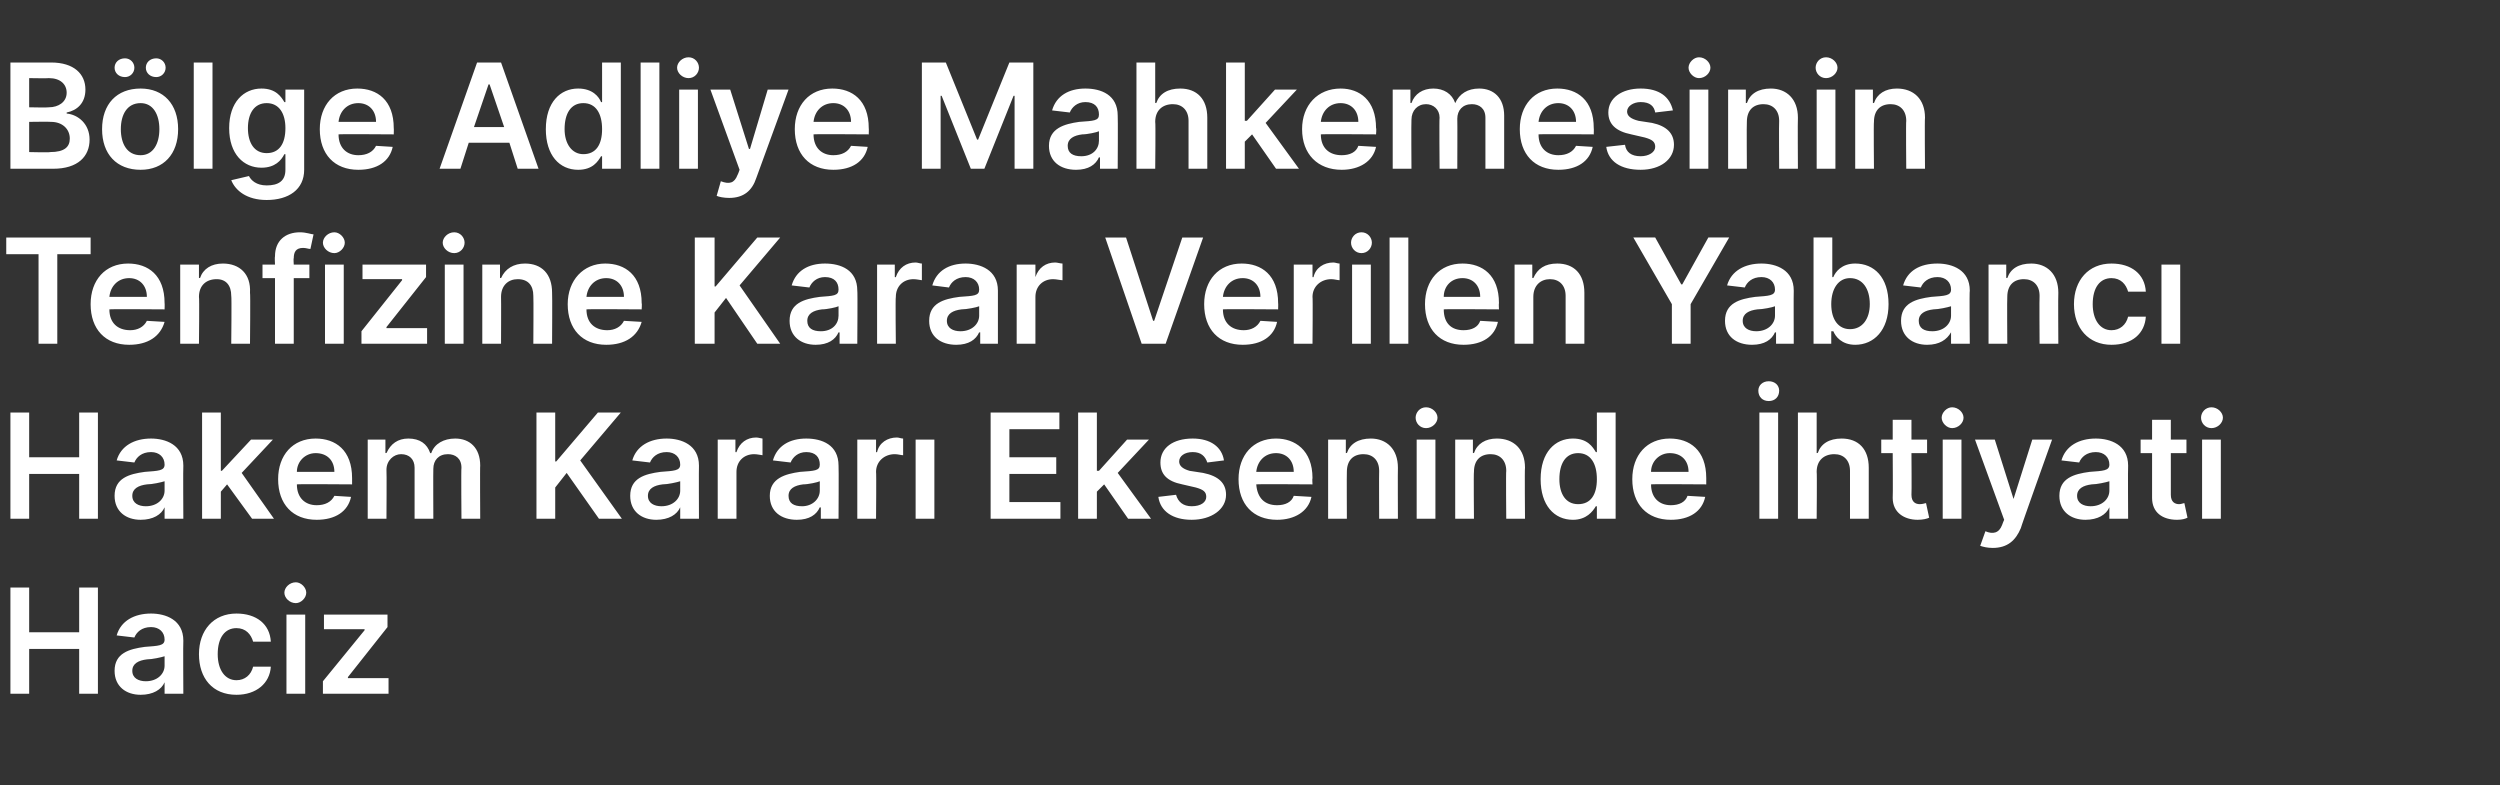
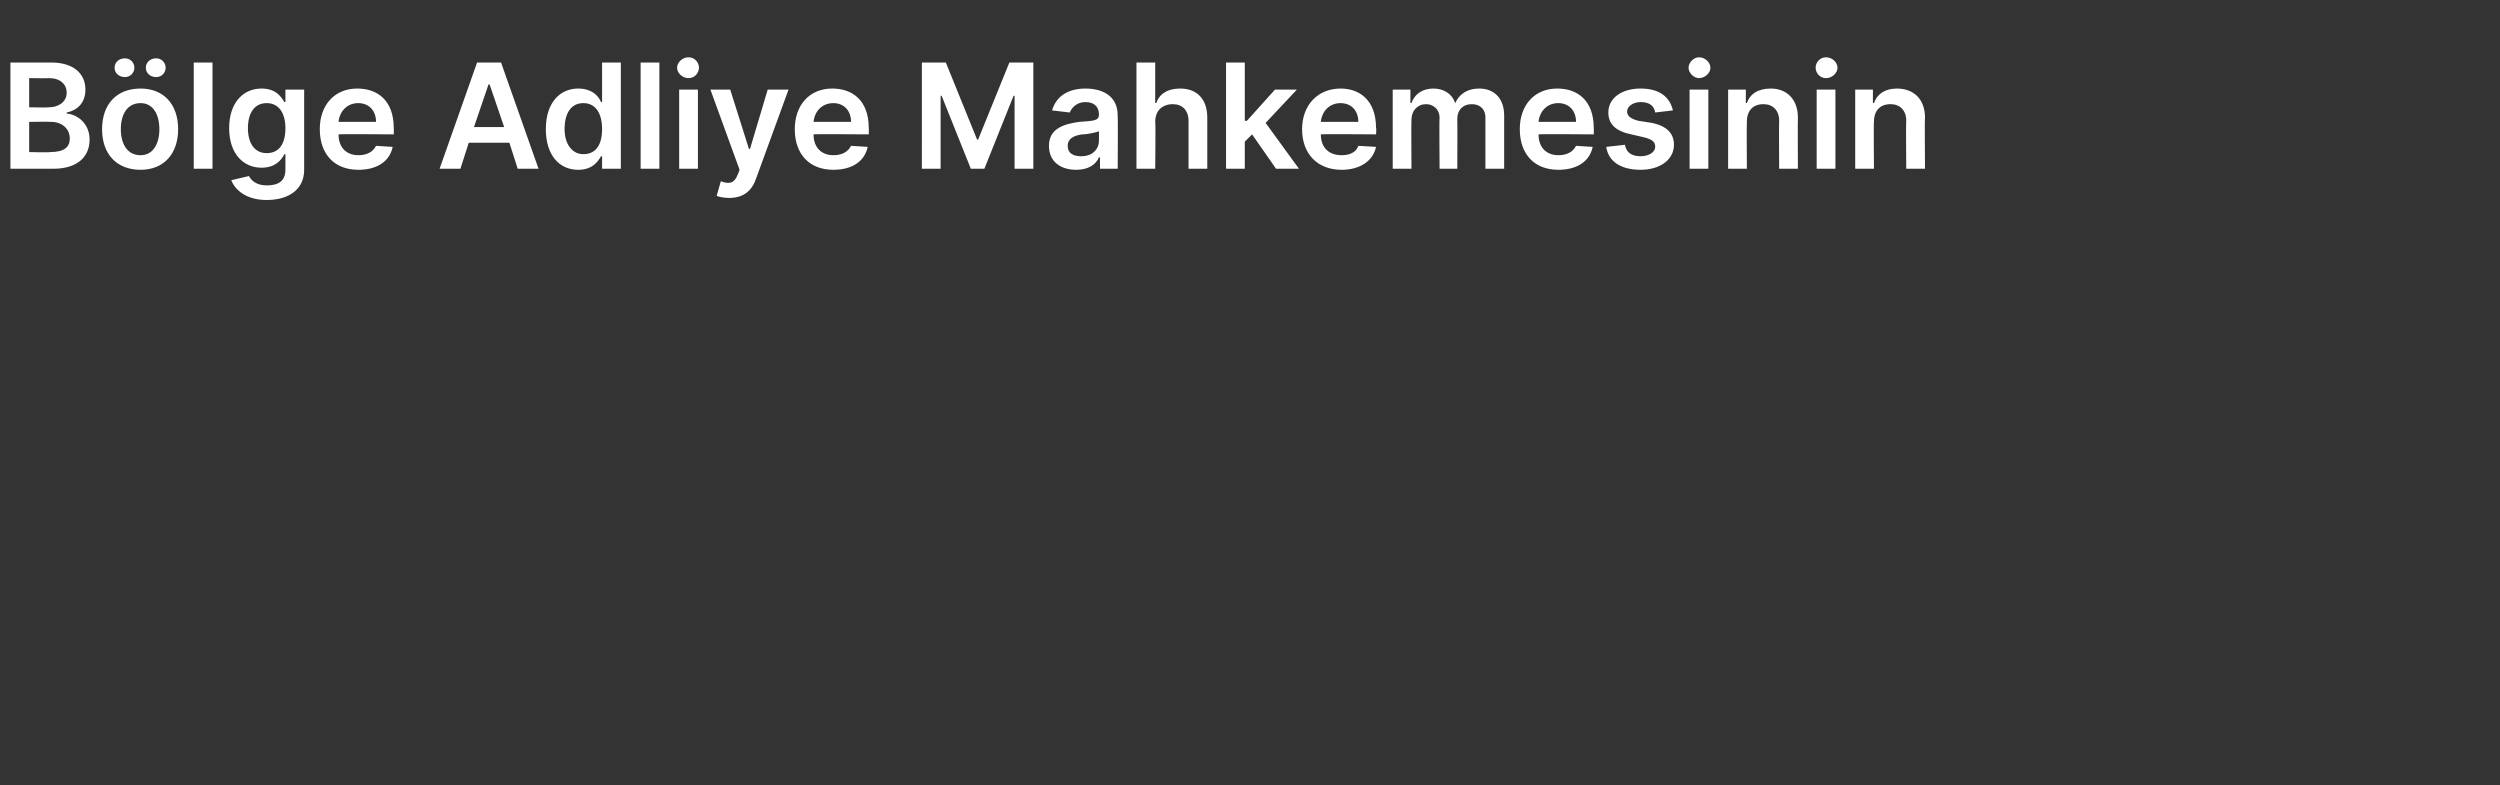
<svg xmlns="http://www.w3.org/2000/svg" version="1.1" width="240px" height="75.4px" viewBox="0 -3 240 75.4" style="top:-3px">
  <rect x="0" y="-3" width="240" height="75.4" fill="#333333" stroke="none" />
  <desc>B lge Adliye Mahkemesinin Tenfizine Karar Verilen Yabanc Hakem Karar Ekseninde htiyati Haciz</desc>
  <defs />
  <g id="Polygon136846">
-     <path d="m1 53.4h1.8v4.3h4.8v-4.3h1.8v10.2H7.6v-4.3H2.8v4.3H1V53.4zm10 8c0-1.7 1.4-2.1 2.9-2.3c1.3-.1 1.9-.1 1.9-.7c0-.7-.5-1.2-1.3-1.2c-.9 0-1.4.5-1.6 1l-1.7-.2c.4-1.4 1.7-2.1 3.3-2.1c1.4 0 3.1.6 3.1 2.6c-.03-.02 0 5.1 0 5.1h-1.8v-1.1s-.02.04 0 0c-.3.7-1.1 1.2-2.3 1.2c-1.4 0-2.5-.8-2.5-2.3zm4.8-.5v-.9c-.3.1-1.2.3-1.7.3c-.8.1-1.4.4-1.4 1.1c0 .7.6 1 1.3 1c1.1 0 1.8-.7 1.8-1.5zm3.3-1.1c0-2.3 1.4-3.9 3.6-3.9c1.9 0 3.2 1 3.3 2.7h-1.7c-.2-.7-.7-1.3-1.6-1.3c-1.1 0-1.8.9-1.8 2.5c0 1.5.7 2.5 1.8 2.5c.8 0 1.4-.5 1.6-1.3h1.7c-.1 1.6-1.4 2.7-3.3 2.7c-2.3 0-3.6-1.6-3.6-3.9zm8.4-3.8h1.8v7.6h-1.8V56zm-.2-2.1c0-.5.5-1 1.1-1c.5 0 1 .5 1 1c0 .5-.5 1-1 1c-.6 0-1.1-.5-1.1-1zm3.7 8.5l4-4.9v-.1h-3.9V56h6.1v1.2L33.4 62v.1h3.9v1.5H31v-1.2z" stroke="none" fill="#fff" />
-   </g>
+     </g>
  <g id="Polygon136845">
-     <path d="m1 36.6h1.8v4.3h4.8v-4.3h1.8v10.2H7.6v-4.3H2.8v4.3H1V36.6zm10 8c0-1.7 1.4-2.1 2.9-2.3c1.3-.1 1.9-.1 1.9-.7c0-.7-.5-1.2-1.3-1.2c-.9 0-1.4.5-1.6 1l-1.7-.2c.4-1.4 1.7-2.1 3.3-2.1c1.4 0 3.1.6 3.1 2.6c-.03-.02 0 5.1 0 5.1h-1.8v-1.1s-.02.04 0 0c-.3.7-1.1 1.2-2.3 1.2c-1.4 0-2.5-.8-2.5-2.3zm4.8-.5v-.9c-.3.1-1.2.3-1.7.3c-.8.1-1.4.4-1.4 1.1c0 .7.6 1 1.3 1c1.1 0 1.8-.7 1.8-1.5zm3.6-7.5h1.8v5.6h.1l2.8-3h2.1l-3 3.2l3.1 4.4h-2.1l-2.4-3.3l-.6.7v2.6h-1.8V36.6zm7.3 6.4c0-2.3 1.4-3.9 3.6-3.9c1.9 0 3.5 1.1 3.5 3.8v.6s-5.31-.04-5.3 0c0 1.3.8 2 1.9 2c.8 0 1.4-.3 1.7-.9l1.6.1c-.3 1.4-1.5 2.2-3.3 2.2c-2.3 0-3.7-1.5-3.7-3.9zm5.4-.7c0-1.1-.7-1.8-1.8-1.8c-1 0-1.8.8-1.8 1.8h3.6zm3.2-3.1h1.7v1.3s.14-.05.1 0c.4-.9 1.1-1.4 2.1-1.4c1.1 0 1.8.5 2.1 1.4h.1c.3-.9 1.2-1.4 2.3-1.4c1.4 0 2.4.9 2.4 2.6c-.03-.04 0 5.1 0 5.1h-1.8s-.04-4.86 0-4.9c0-.9-.6-1.3-1.3-1.3c-.9 0-1.4.6-1.4 1.4c-.02.03 0 4.8 0 4.8h-1.8v-4.9c0-.8-.5-1.3-1.3-1.3c-.7 0-1.4.6-1.4 1.5c.03.05 0 4.7 0 4.7h-1.8v-7.6zm16.2-2.6h1.8v4.7h.1l4-4.7h2.2l-3.9 4.6l4 5.6h-2.2l-3.1-4.4l-1.1 1.4v3h-1.8V36.6zm9 8c0-1.7 1.4-2.1 2.9-2.3c1.3-.1 1.9-.1 1.9-.7c0-.7-.5-1.2-1.3-1.2c-.9 0-1.4.5-1.6 1l-1.7-.2c.4-1.4 1.7-2.1 3.3-2.1c1.4 0 3.1.6 3.1 2.6c-.02-.02 0 5.1 0 5.1h-1.8v-1.1s-.01.04 0 0c-.3.7-1.1 1.2-2.3 1.2c-1.4 0-2.5-.8-2.5-2.3zm4.8-.5v-.9c-.3.1-1.2.3-1.7.3c-.8.1-1.4.4-1.4 1.1c0 .7.6 1 1.3 1c1.1 0 1.8-.7 1.8-1.5zm3.6-4.9h1.7v1.2s.12.03.1 0c.3-.9 1-1.4 1.9-1.4c.2 0 .5.1.6.1v1.6c-.1 0-.5-.1-.8-.1c-1 0-1.7.7-1.7 1.7v4.5h-1.8v-7.6zm5 5.4c0-1.7 1.5-2.1 2.9-2.3c1.4-.1 1.9-.1 1.9-.7c0-.7-.4-1.2-1.3-1.2c-.8 0-1.3.5-1.5 1l-1.7-.2c.4-1.4 1.6-2.1 3.2-2.1c1.5 0 3.1.6 3.1 2.6c.03-.02 0 5.1 0 5.1h-1.7v-1.1s-.06.04-.1 0c-.3.7-1 1.2-2.2 1.2c-1.5 0-2.6-.8-2.6-2.3zm4.8-.5v-.9c-.2.1-1.1.3-1.6.3c-.8.1-1.4.4-1.4 1.1c0 .7.5 1 1.3 1c1 0 1.7-.7 1.7-1.5zm3.6-4.9h1.8v1.2s.07.03.1 0c.2-.9 1-1.4 1.9-1.4c.2 0 .4.1.6.1v1.6c-.2 0-.5-.1-.8-.1c-1 0-1.8.7-1.8 1.7c.04 0 0 4.5 0 4.5h-1.8v-7.6zm5.6 0h1.8v7.6h-1.8v-7.6zm7.2-2.6h6.6v1.6h-4.8v2.7h4.5v1.6h-4.5v2.7h4.9v1.6h-6.7V36.6zm8.4 0h1.8v5.6h.2l2.7-3h2.1l-3 3.2l3.2 4.4h-2.2l-2.3-3.3l-.7.7v2.6h-1.8V36.6zm12.4 4.8c-.2-.6-.6-1-1.4-1c-.8 0-1.3.4-1.3.9c0 .4.3.7 1 .9l1.3.2c1.5.3 2.2 1 2.2 2.1c0 1.4-1.4 2.4-3.3 2.4c-1.8 0-3-.8-3.2-2.2l1.7-.2c.2.7.7 1.1 1.5 1.1c.9 0 1.4-.4 1.4-.9c0-.5-.3-.7-1-.9l-1.3-.3c-1.5-.3-2.1-1-2.1-2.1c0-1.4 1.2-2.3 3.1-2.3c1.7 0 2.8.8 3 2.1l-1.6.2zm3 1.6c0-2.3 1.4-3.9 3.6-3.9c1.8 0 3.5 1.1 3.5 3.8c-.04.01 0 .6 0 .6c0 0-5.36-.04-5.4 0c.1 1.3.8 2 2 2c.8 0 1.4-.3 1.6-.9l1.7.1c-.3 1.4-1.6 2.2-3.3 2.2c-2.3 0-3.7-1.5-3.7-3.9zm5.3-.7c0-1.1-.7-1.8-1.7-1.8c-1.1 0-1.8.8-1.9 1.8h3.6zm5.1 4.5h-1.8v-7.6h1.7v1.3s.09-.05.1 0c.3-.9 1.1-1.4 2.3-1.4c1.5 0 2.6 1 2.6 2.8c-.02.03 0 4.9 0 4.9h-1.8s-.02-4.59 0-4.6c0-1-.6-1.6-1.5-1.6c-1 0-1.6.6-1.6 1.7c-.02.02 0 4.5 0 4.5zm6.7-7.6h1.8v7.6H136v-7.6zm-.1-2.1c0-.5.4-1 1-1c.6 0 1.1.5 1.1 1c0 .5-.5 1-1.1 1c-.6 0-1-.5-1-1zm5.6 9.7h-1.8v-7.6h1.7v1.3s.07-.05.1 0c.3-.9 1.1-1.4 2.2-1.4c1.6 0 2.7 1 2.7 2.8c-.04.03 0 4.9 0 4.9h-1.8s-.04-4.59 0-4.6c0-1-.6-1.6-1.5-1.6c-1 0-1.6.6-1.6 1.7c-.04.02 0 4.5 0 4.5zm6.4-3.8c0-2.6 1.4-3.9 3.1-3.9c1.4 0 1.9.8 2.2 1.3c.02.02.1 0 .1 0v-3.8h1.8v10.2h-1.8v-1.2h-.1c-.3.5-.9 1.3-2.2 1.3c-1.8 0-3.1-1.4-3.1-3.9zm5.4 0c0-1.5-.6-2.5-1.8-2.5c-1.2 0-1.8 1-1.8 2.5c0 1.4.6 2.4 1.8 2.4c1.2 0 1.8-.9 1.8-2.4zm3.4 0c0-2.3 1.4-3.9 3.6-3.9c1.9 0 3.5 1.1 3.5 3.8v.6s-5.32-.04-5.3 0c0 1.3.8 2 1.9 2c.8 0 1.4-.3 1.6-.9l1.7.1c-.3 1.4-1.5 2.2-3.3 2.2c-2.3 0-3.7-1.5-3.7-3.9zm5.4-.7c0-1.1-.7-1.8-1.8-1.8c-1 0-1.8.8-1.8 1.8h3.6zm8.6 4.5h-1.8V36.6h1.8v10.2zm-1.9-12.3c0-.5.4-.9 1-.9c.6 0 1 .4 1 .9c0 .6-.4 1-1 1c-.6 0-1-.4-1-1zm5.6 12.3h-1.8V36.6h1.8v3.9s.09-.05.1 0c.3-.9 1.1-1.4 2.3-1.4c1.6 0 2.6 1 2.6 2.8v4.9h-1.8v-4.6c0-1-.6-1.6-1.5-1.6c-1 0-1.7.6-1.7 1.7c.04.02 0 4.5 0 4.5zm10.6-6.3h-1.5s.03 3.99 0 4c0 .7.4.9.8.9c.3 0 .5-.1.6-.1l.3 1.4c-.2.1-.6.2-1.1.2c-1.3 0-2.4-.7-2.4-2.1c.03-.01 0-4.3 0-4.3h-1.1v-1.3h1.1v-1.9h1.8v1.9h1.5v1.3zm1.5-1.3h1.8v7.6h-1.8v-7.6zm-.1-2.1c0-.5.5-1 1-1c.6 0 1.1.5 1.1 1c0 .5-.5 1-1.1 1c-.5 0-1-.5-1-1zm3.7 12.3l.5-1.4c.7.3 1.3.2 1.6-.6c0-.04.2-.5.2-.5l-2.8-7.7h1.9l1.8 5.7l1.8-5.7h1.9s-3.04 8.51-3 8.5c-.5 1.2-1.3 1.9-2.7 1.9c-.5 0-.9-.1-1.2-.2zm7.6-4.8c0-1.7 1.4-2.1 2.9-2.3c1.3-.1 1.9-.1 1.9-.7c0-.7-.5-1.2-1.3-1.2c-.9 0-1.4.5-1.6 1l-1.7-.2c.4-1.4 1.7-2.1 3.3-2.1c1.4 0 3.1.6 3.1 2.6c-.03-.02 0 5.1 0 5.1h-1.8v-1.1s-.02.04 0 0c-.3.7-1.1 1.2-2.3 1.2c-1.4 0-2.5-.8-2.5-2.3zm4.8-.5v-.9c-.3.1-1.2.3-1.7.3c-.8.1-1.4.4-1.4 1.1c0 .7.6 1 1.3 1c1.1 0 1.8-.7 1.8-1.5zm7.4-3.6h-1.5v4c0 .7.4.9.8.9c.2 0 .4-.1.5-.1l.3 1.4c-.2.1-.5.2-1 .2c-1.4 0-2.4-.7-2.4-2.1v-4.3h-1.1v-1.3h1.1v-1.9h1.8v1.9h1.5v1.3zm1.5-1.3h1.8v7.6h-1.8v-7.6zm-.1-2.1c0-.5.4-1 1-1c.6 0 1.1.5 1.1 1c0 .5-.5 1-1.1 1c-.6 0-1-.5-1-1z" stroke="none" fill="#fff" />
-   </g>
+     </g>
  <g id="Polygon136844">
-     <path d="m.6 19.8h8.1v1.6H5.5v8.6H3.7v-8.6H.6v-1.6zm8.1 6.4c0-2.3 1.4-3.9 3.6-3.9c1.9 0 3.5 1.1 3.5 3.8c.02.01 0 .6 0 .6c0 0-5.29-.04-5.3 0c0 1.3.8 2 2 2c.7 0 1.3-.3 1.6-.9l1.7.1c-.4 1.4-1.6 2.2-3.4 2.2c-2.3 0-3.7-1.5-3.7-3.9zm5.4-.7c0-1.1-.7-1.8-1.7-1.8c-1.1 0-1.8.8-1.9 1.8h3.6zm5 4.5h-1.8v-7.6h1.8v1.3s.06-.05.1 0c.3-.9 1.1-1.4 2.2-1.4c1.6 0 2.7 1 2.6 2.8c.05.03 0 4.9 0 4.9h-1.8s.05-4.59 0-4.6c0-1-.5-1.6-1.4-1.6c-1 0-1.7.6-1.7 1.7c.05.02 0 4.5 0 4.5zm10.6-6.3h-1.5v6.3h-1.8v-6.3h-1.2v-1.3h1.2s-.04-.77 0-.8c0-1.5 1-2.3 2.4-2.3c.6 0 1.1.2 1.3.2l-.3 1.4c-.2 0-.4-.1-.7-.1c-.7 0-.9.4-.9 1c-.04-.05 0 .6 0 .6h1.5v1.3zm1.5-1.3h1.8v7.6h-1.8v-7.6zm-.2-2.1c0-.5.5-1 1.1-1c.5 0 1 .5 1 1c0 .5-.5 1-1 1c-.6 0-1.1-.5-1.1-1zm3.7 8.5l3.9-4.9v-.1h-3.8v-1.4h6.1v1.2l-3.8 4.8v.1h3.9v1.5h-6.3v-1.2zm8-6.4h1.8v7.6h-1.8v-7.6zm-.2-2.1c0-.5.5-1 1.1-1c.6 0 1 .5 1 1c0 .5-.4 1-1 1c-.6 0-1.1-.5-1.1-1zm5.6 9.7h-1.8v-7.6h1.7v1.3s.13-.05.1 0c.4-.9 1.2-1.4 2.3-1.4c1.6 0 2.6 1 2.6 2.8c.03.03 0 4.9 0 4.9h-1.8s.03-4.59 0-4.6c0-1-.5-1.6-1.5-1.6c-.9 0-1.6.6-1.6 1.7c.02.02 0 4.5 0 4.5zm6.4-3.8c0-2.3 1.5-3.9 3.6-3.9c1.9 0 3.5 1.1 3.5 3.8c.04.01 0 .6 0 .6c0 0-5.28-.04-5.3 0c0 1.3.8 2 2 2c.7 0 1.3-.3 1.6-.9l1.7.1c-.4 1.4-1.6 2.2-3.4 2.2c-2.3 0-3.7-1.5-3.7-3.9zm5.4-.7c0-1.1-.7-1.8-1.7-1.8c-1.1 0-1.8.8-1.9 1.8h3.6zm6.8-5.7h1.9v4.7h.1l4-4.7h2.2L71 24.4l3.9 5.6h-2.2l-3-4.4l-1.1 1.4v3h-1.9V19.8zm9.1 8c0-1.7 1.4-2.1 2.9-2.3c1.3-.1 1.8-.1 1.8-.7c0-.7-.4-1.2-1.3-1.2c-.8 0-1.3.5-1.5 1l-1.7-.2c.4-1.4 1.6-2.1 3.2-2.1c1.5 0 3.1.6 3.1 2.6c.04-.02 0 5.1 0 5.1h-1.7v-1.1s-.05.04-.1 0c-.3.7-1 1.2-2.2 1.2c-1.4 0-2.5-.8-2.5-2.3zm4.7-.5v-.9c-.2.1-1.1.3-1.6.3c-.8.1-1.4.4-1.4 1.1c0 .7.5 1 1.3 1c1.1 0 1.7-.7 1.7-1.5zm3.7-4.9h1.7v1.2s.08.03.1 0c.3-.9 1-1.4 1.9-1.4c.2 0 .4.1.6.1v1.6c-.1 0-.5-.1-.8-.1c-1 0-1.7.7-1.7 1.7c-.05 0 0 4.5 0 4.5h-1.8v-7.6zm5 5.4c0-1.7 1.4-2.1 2.9-2.3c1.4-.1 1.9-.1 1.9-.7c0-.7-.5-1.2-1.3-1.2c-.9 0-1.4.5-1.6 1l-1.6-.2c.4-1.4 1.6-2.1 3.2-2.1c1.4 0 3.1.6 3.1 2.6v5.1h-1.7v-1.1s-.1.04-.1 0c-.3.7-1 1.2-2.2 1.2c-1.5 0-2.6-.8-2.6-2.3zm4.8-.5v-.9c-.2.1-1.2.3-1.7.3c-.8.1-1.4.4-1.4 1.1c0 .7.6 1 1.3 1c1.1 0 1.8-.7 1.8-1.5zm3.6-4.9h1.8v1.2s.03.03 0 0c.3-.9 1-1.4 1.9-1.4c.2 0 .5.1.7.1v1.6c-.2 0-.6-.1-.9-.1c-1 0-1.7.7-1.7 1.7v4.5h-1.8v-7.6zm13.1 5.4h.1l2.7-8h2L111.9 30h-2.3l-3.5-10.2h2l2.6 8zm4.9-1.6c0-2.3 1.4-3.9 3.6-3.9c1.9 0 3.5 1.1 3.5 3.8c.02.01 0 .6 0 .6c0 0-5.3-.04-5.3 0c0 1.3.8 2 2 2c.7 0 1.3-.3 1.6-.9l1.6.1c-.3 1.4-1.5 2.2-3.3 2.2c-2.3 0-3.7-1.5-3.7-3.9zm5.4-.7c0-1.1-.7-1.8-1.7-1.8c-1.1 0-1.8.8-1.9 1.8h3.6zm3.2-3.1h1.8v1.2s.07.03.1 0c.2-.9 1-1.4 1.9-1.4c.2 0 .4.1.6.1v1.6c-.2 0-.5-.1-.8-.1c-1 0-1.8.7-1.8 1.7c.04 0 0 4.5 0 4.5h-1.8v-7.6zm5.6 0h1.8v7.6h-1.8v-7.6zm-.1-2.1c0-.5.4-1 1-1c.6 0 1 .5 1 1c0 .5-.4 1-1 1c-.6 0-1-.5-1-1zm5.5 9.7h-1.8V19.8h1.8V30zm1.6-3.8c0-2.3 1.4-3.9 3.6-3.9c1.9 0 3.5 1.1 3.5 3.8c-.03.01 0 .6 0 .6c0 0-5.35-.04-5.3 0c0 1.3.7 2 1.9 2c.8 0 1.4-.3 1.6-.9l1.7.1c-.3 1.4-1.5 2.2-3.3 2.2c-2.3 0-3.7-1.5-3.7-3.9zm5.3-.7c0-1.1-.7-1.8-1.7-1.8c-1.1 0-1.8.8-1.8 1.8h3.5zm5.1 4.5h-1.8v-7.6h1.7v1.3s.1-.05.1 0c.4-.9 1.1-1.4 2.3-1.4c1.6 0 2.6 1 2.6 2.8v4.9h-1.8v-4.6c0-1-.6-1.6-1.5-1.6c-.9 0-1.6.6-1.6 1.7v4.5zm11.7-10.2l2.5 4.5h.1l2.5-4.5h2l-3.7 6.4v3.8h-1.8v-3.8l-3.7-6.4h2.1zm6.7 8c0-1.7 1.4-2.1 2.9-2.3c1.3-.1 1.9-.1 1.9-.7c0-.7-.5-1.2-1.3-1.2c-.9 0-1.4.5-1.6 1l-1.7-.2c.4-1.4 1.7-2.1 3.3-2.1c1.4 0 3.1.6 3.1 2.6c-.02-.02 0 5.1 0 5.1h-1.7v-1.1s-.11.04-.1 0c-.3.7-1 1.2-2.2 1.2c-1.5 0-2.6-.8-2.6-2.3zm4.8-.5v-.9c-.2.1-1.2.3-1.7.3c-.8.1-1.4.4-1.4 1.1c0 .7.6 1 1.3 1c1.1 0 1.8-.7 1.8-1.5zm3.7-7.5h1.8v3.8s.05.02.1 0c.2-.5.8-1.3 2.1-1.3c1.8 0 3.2 1.3 3.2 3.9c0 2.5-1.4 3.9-3.2 3.9c-1.3 0-1.9-.8-2.1-1.3h-.2v1.2h-1.7V19.8zm3.5 8.8c1.2 0 1.9-1 1.9-2.4c0-1.5-.7-2.5-1.9-2.5c-1.1 0-1.8 1-1.8 2.5c0 1.5.7 2.4 1.8 2.4zm4.9-.8c0-1.7 1.4-2.1 2.9-2.3c1.3-.1 1.9-.1 1.9-.7c0-.7-.5-1.2-1.3-1.2c-.9 0-1.4.5-1.6 1l-1.7-.2c.4-1.4 1.6-2.1 3.3-2.1c1.4 0 3.1.6 3.1 2.6c-.05-.02 0 5.1 0 5.1h-1.8v-1.1s-.04.04 0 0c-.4.7-1.1 1.2-2.3 1.2c-1.4 0-2.5-.8-2.5-2.3zm4.8-.5v-.9c-.3.1-1.2.3-1.7.3c-.8.1-1.4.4-1.4 1.1c0 .7.5 1 1.3 1c1.1 0 1.8-.7 1.8-1.5zm5.4 2.7h-1.8v-7.6h1.7v1.3s.08-.05.1 0c.3-.9 1.1-1.4 2.3-1.4c1.5 0 2.6 1 2.6 2.8c-.03.03 0 4.9 0 4.9h-1.8s-.03-4.59 0-4.6c0-1-.6-1.6-1.5-1.6c-1 0-1.6.6-1.6 1.7c-.03.02 0 4.5 0 4.5zm6.4-3.8c0-2.3 1.4-3.9 3.6-3.9c1.9 0 3.2 1 3.3 2.7h-1.7c-.2-.7-.7-1.3-1.6-1.3c-1.1 0-1.8.9-1.8 2.5c0 1.5.7 2.5 1.8 2.5c.8 0 1.4-.5 1.6-1.3h1.7c-.1 1.6-1.3 2.7-3.3 2.7c-2.2 0-3.6-1.6-3.6-3.9zm8.4-3.8h1.8v7.6h-1.8v-7.6z" stroke="none" fill="#fff" />
-   </g>
+     </g>
  <g id="Polygon136843">
    <path d="m1 3h3.9c2.2 0 3.3 1.1 3.3 2.6c0 1.3-.8 2-1.8 2.2v.1c1.1.1 2.2 1 2.2 2.5c0 1.6-1.1 2.8-3.5 2.8H1V3zm3.8 8.6c1.4 0 1.9-.5 1.9-1.3c0-.9-.7-1.6-1.8-1.6c-.02-.03-2.1 0-2.1 0v2.9s2.03.05 2 0zm-.1-4.3c.9 0 1.7-.5 1.7-1.4c0-.8-.6-1.4-1.7-1.4c.01.03-1.9 0-1.9 0v2.8s1.87.04 1.9 0zm5.1 2.1c0-2.4 1.4-3.9 3.7-3.9c2.2 0 3.6 1.5 3.6 3.9c0 2.4-1.4 3.9-3.6 3.9c-2.3 0-3.7-1.5-3.7-3.9zm5.5 0c0-1.4-.6-2.5-1.8-2.5c-1.3 0-1.9 1.1-1.9 2.5c0 1.4.6 2.5 1.9 2.5c1.2 0 1.8-1.1 1.8-2.5zM11 3.5c0-.5.4-.9 1-.9c.5 0 .9.4.9.9c0 .5-.4.9-.9.9c-.6 0-1-.4-1-.9zm3 0c0-.5.4-.9 1-.9c.5 0 .9.4.9.9c0 .5-.4.9-.9.9c-.6 0-1-.4-1-.9zm6.4 9.7h-1.8V3h1.8v10.2zm1.8 1.1l1.7-.4c.2.4.7.9 1.7.9c1.1 0 1.8-.4 1.8-1.5v-1.5s-.08.02-.1 0c-.3.6-.9 1.3-2.2 1.3c-1.7 0-3.1-1.3-3.1-3.8c0-2.5 1.4-3.8 3.1-3.8c1.4 0 1.9.8 2.2 1.3c.02.02.1 0 .1 0V5.6h1.8v7.7c0 1.9-1.5 2.9-3.6 2.9c-1.9 0-3-.9-3.4-1.9zm5.2-5c0-1.4-.6-2.4-1.8-2.4c-1.2 0-1.8 1-1.8 2.4c0 1.4.6 2.4 1.8 2.4c1.2 0 1.8-.9 1.8-2.4zm3.3.1c0-2.3 1.4-3.9 3.6-3.9c1.9 0 3.5 1.1 3.5 3.8c.02.01 0 .6 0 .6c0 0-5.3-.04-5.3 0c0 1.3.8 2 1.9 2c.8 0 1.4-.3 1.7-.9l1.6.1c-.3 1.4-1.5 2.2-3.3 2.2c-2.3 0-3.7-1.5-3.7-3.9zm5.4-.7c0-1.1-.7-1.8-1.7-1.8c-1.1 0-1.8.8-1.9 1.8h3.6zm6.1 4.5L45.8 3h2.3l3.6 10.2h-2l-.8-2.5H45l-.8 2.5h-2zm6.2-4L47 5.1h-.1l-1.4 4.1h2.9zm4 .2c0-2.6 1.4-3.9 3.1-3.9c1.4 0 2 .8 2.2 1.3c.03.02.1 0 .1 0V3h1.8v10.2h-1.8V12h-.1c-.3.5-.8 1.3-2.2 1.3c-1.8 0-3.1-1.4-3.1-3.9zm5.4 0c0-1.5-.6-2.5-1.8-2.5c-1.2 0-1.8 1-1.8 2.5c0 1.4.7 2.4 1.8 2.4c1.2 0 1.8-.9 1.8-2.4zm5.5 3.8h-1.8V3h1.8v10.2zm1.9-7.6h1.8v7.6h-1.8V5.6zM65 3.5c0-.5.5-1 1.1-1c.6 0 1 .5 1 1c0 .5-.4 1-1 1c-.6 0-1.1-.5-1.1-1zm3.8 12.3l.4-1.4c.8.3 1.3.2 1.6-.6c.04-.04.2-.5.2-.5l-2.8-7.7h1.9l1.8 5.7h.1l1.7-5.7h2l-3.1 8.5c-.4 1.2-1.2 1.9-2.6 1.9c-.5 0-1-.1-1.2-.2zm7.5-6.4c0-2.3 1.4-3.9 3.6-3.9c1.9 0 3.5 1.1 3.5 3.8c.02.01 0 .6 0 .6c0 0-5.3-.04-5.3 0c0 1.3.8 2 1.9 2c.8 0 1.4-.3 1.7-.9l1.6.1c-.3 1.4-1.5 2.2-3.3 2.2c-2.3 0-3.7-1.5-3.7-3.9zm5.4-.7c0-1.1-.7-1.8-1.7-1.8c-1.1 0-1.8.8-1.9 1.8h3.6zM90.8 3l3 7.4h.1l3-7.4h2.3v10.2h-1.8v-7h-.1l-2.8 7h-1.3l-2.8-7h-.1v7h-1.8V3h2.3zm9.9 8c0-1.7 1.5-2.1 2.9-2.3c1.4-.1 1.9-.1 1.9-.7c0-.7-.4-1.2-1.3-1.2c-.8 0-1.3.5-1.5 1l-1.7-.2c.4-1.4 1.6-2.1 3.2-2.1c1.5 0 3.1.6 3.1 2.6c.03-.02 0 5.1 0 5.1h-1.7v-1.1s-.06.04-.1 0c-.3.7-1 1.2-2.2 1.2c-1.5 0-2.6-.8-2.6-2.3zm4.8-.5v-.9c-.2.1-1.1.3-1.6.3c-.8.1-1.4.4-1.4 1.1c0 .7.5 1 1.3 1c1.1 0 1.7-.7 1.7-1.5zm5.4 2.7h-1.8V3h1.8v3.9s.1-.05.1 0c.3-.9 1.1-1.4 2.3-1.4c1.6 0 2.6 1 2.6 2.8v4.9h-1.8V8.6c0-1-.6-1.6-1.5-1.6c-1 0-1.7.6-1.7 1.7c.05.02 0 4.5 0 4.5zM117.7 3h1.8v5.6h.2l2.7-3h2.1l-3 3.2l3.2 4.4h-2.2l-2.3-3.3l-.7.7v2.6h-1.8V3zm7.3 6.4c0-2.3 1.5-3.9 3.7-3.9c1.8 0 3.4 1.1 3.4 3.8c.05.01 0 .6 0 .6c0 0-5.27-.04-5.3 0c0 1.3.8 2 2 2c.8 0 1.4-.3 1.6-.9l1.7.1c-.3 1.4-1.6 2.2-3.3 2.2c-2.3 0-3.8-1.5-3.8-3.9zm5.4-.7c0-1.1-.7-1.8-1.7-1.8c-1.1 0-1.8.8-1.9 1.8h3.6zm3.3-3.1h1.7v1.3s.08-.05.1 0c.3-.9 1.1-1.4 2.1-1.4c1 0 1.8.5 2.1 1.4c.4-.9 1.2-1.4 2.3-1.4c1.4 0 2.4.9 2.4 2.6v5.1h-1.8V8.3c0-.9-.6-1.3-1.3-1.3c-.9 0-1.4.6-1.4 1.4c.02.03 0 4.8 0 4.8h-1.7s-.04-4.93 0-4.9c0-.8-.6-1.3-1.3-1.3c-.8 0-1.4.6-1.4 1.5c-.03.05 0 4.7 0 4.7h-1.8V5.6zm12.2 3.8c0-2.3 1.4-3.9 3.6-3.9c1.9 0 3.5 1.1 3.5 3.8c.02.01 0 .6 0 .6c0 0-5.3-.04-5.3 0c0 1.3.8 2 1.9 2c.8 0 1.4-.3 1.7-.9l1.6.1c-.3 1.4-1.5 2.2-3.3 2.2c-2.3 0-3.7-1.5-3.7-3.9zm5.4-.7c0-1.1-.7-1.8-1.7-1.8c-1.1 0-1.8.8-1.9 1.8h3.6zm7.6-.9c-.1-.6-.5-1-1.4-1c-.7 0-1.3.4-1.3.9c0 .4.3.7 1.1.9l1.3.2c1.4.3 2.1 1 2.1 2.1c0 1.4-1.3 2.4-3.2 2.4c-1.9 0-3.1-.8-3.3-2.2l1.8-.2c.1.7.6 1.1 1.5 1.1c.8 0 1.4-.4 1.4-.9c0-.5-.3-.7-1-.9l-1.3-.3c-1.5-.3-2.2-1-2.2-2.1c0-1.4 1.3-2.3 3.1-2.3c1.8 0 2.8.8 3.1 2.1l-1.7.2zm3.3-2.2h1.8v7.6h-1.8V5.6zm-.1-2.1c0-.5.5-1 1-1c.6 0 1.1.5 1.1 1c0 .5-.5 1-1.1 1c-.5 0-1-.5-1-1zm5.6 9.7h-1.8V5.6h1.7v1.3s.08-.05.1 0c.3-.9 1.1-1.4 2.3-1.4c1.5 0 2.6 1 2.6 2.8c-.03.03 0 4.9 0 4.9h-1.8s-.03-4.59 0-4.6c0-1-.6-1.6-1.5-1.6c-1 0-1.6.6-1.6 1.7c-.03.02 0 4.5 0 4.5zm6.7-7.6h1.8v7.6h-1.8V5.6zm-.1-2.1c0-.5.4-1 1-1c.6 0 1.1.5 1.1 1c0 .5-.5 1-1.1 1c-.6 0-1-.5-1-1zm5.6 9.7h-1.8V5.6h1.7v1.3s.07-.05.1 0c.3-.9 1.1-1.4 2.2-1.4c1.6 0 2.7 1 2.7 2.8c-.04.03 0 4.9 0 4.9H183s-.04-4.59 0-4.6c0-1-.6-1.6-1.5-1.6c-1 0-1.6.6-1.6 1.7c-.04.02 0 4.5 0 4.5z" stroke="none" fill="#fff" />
  </g>
</svg>